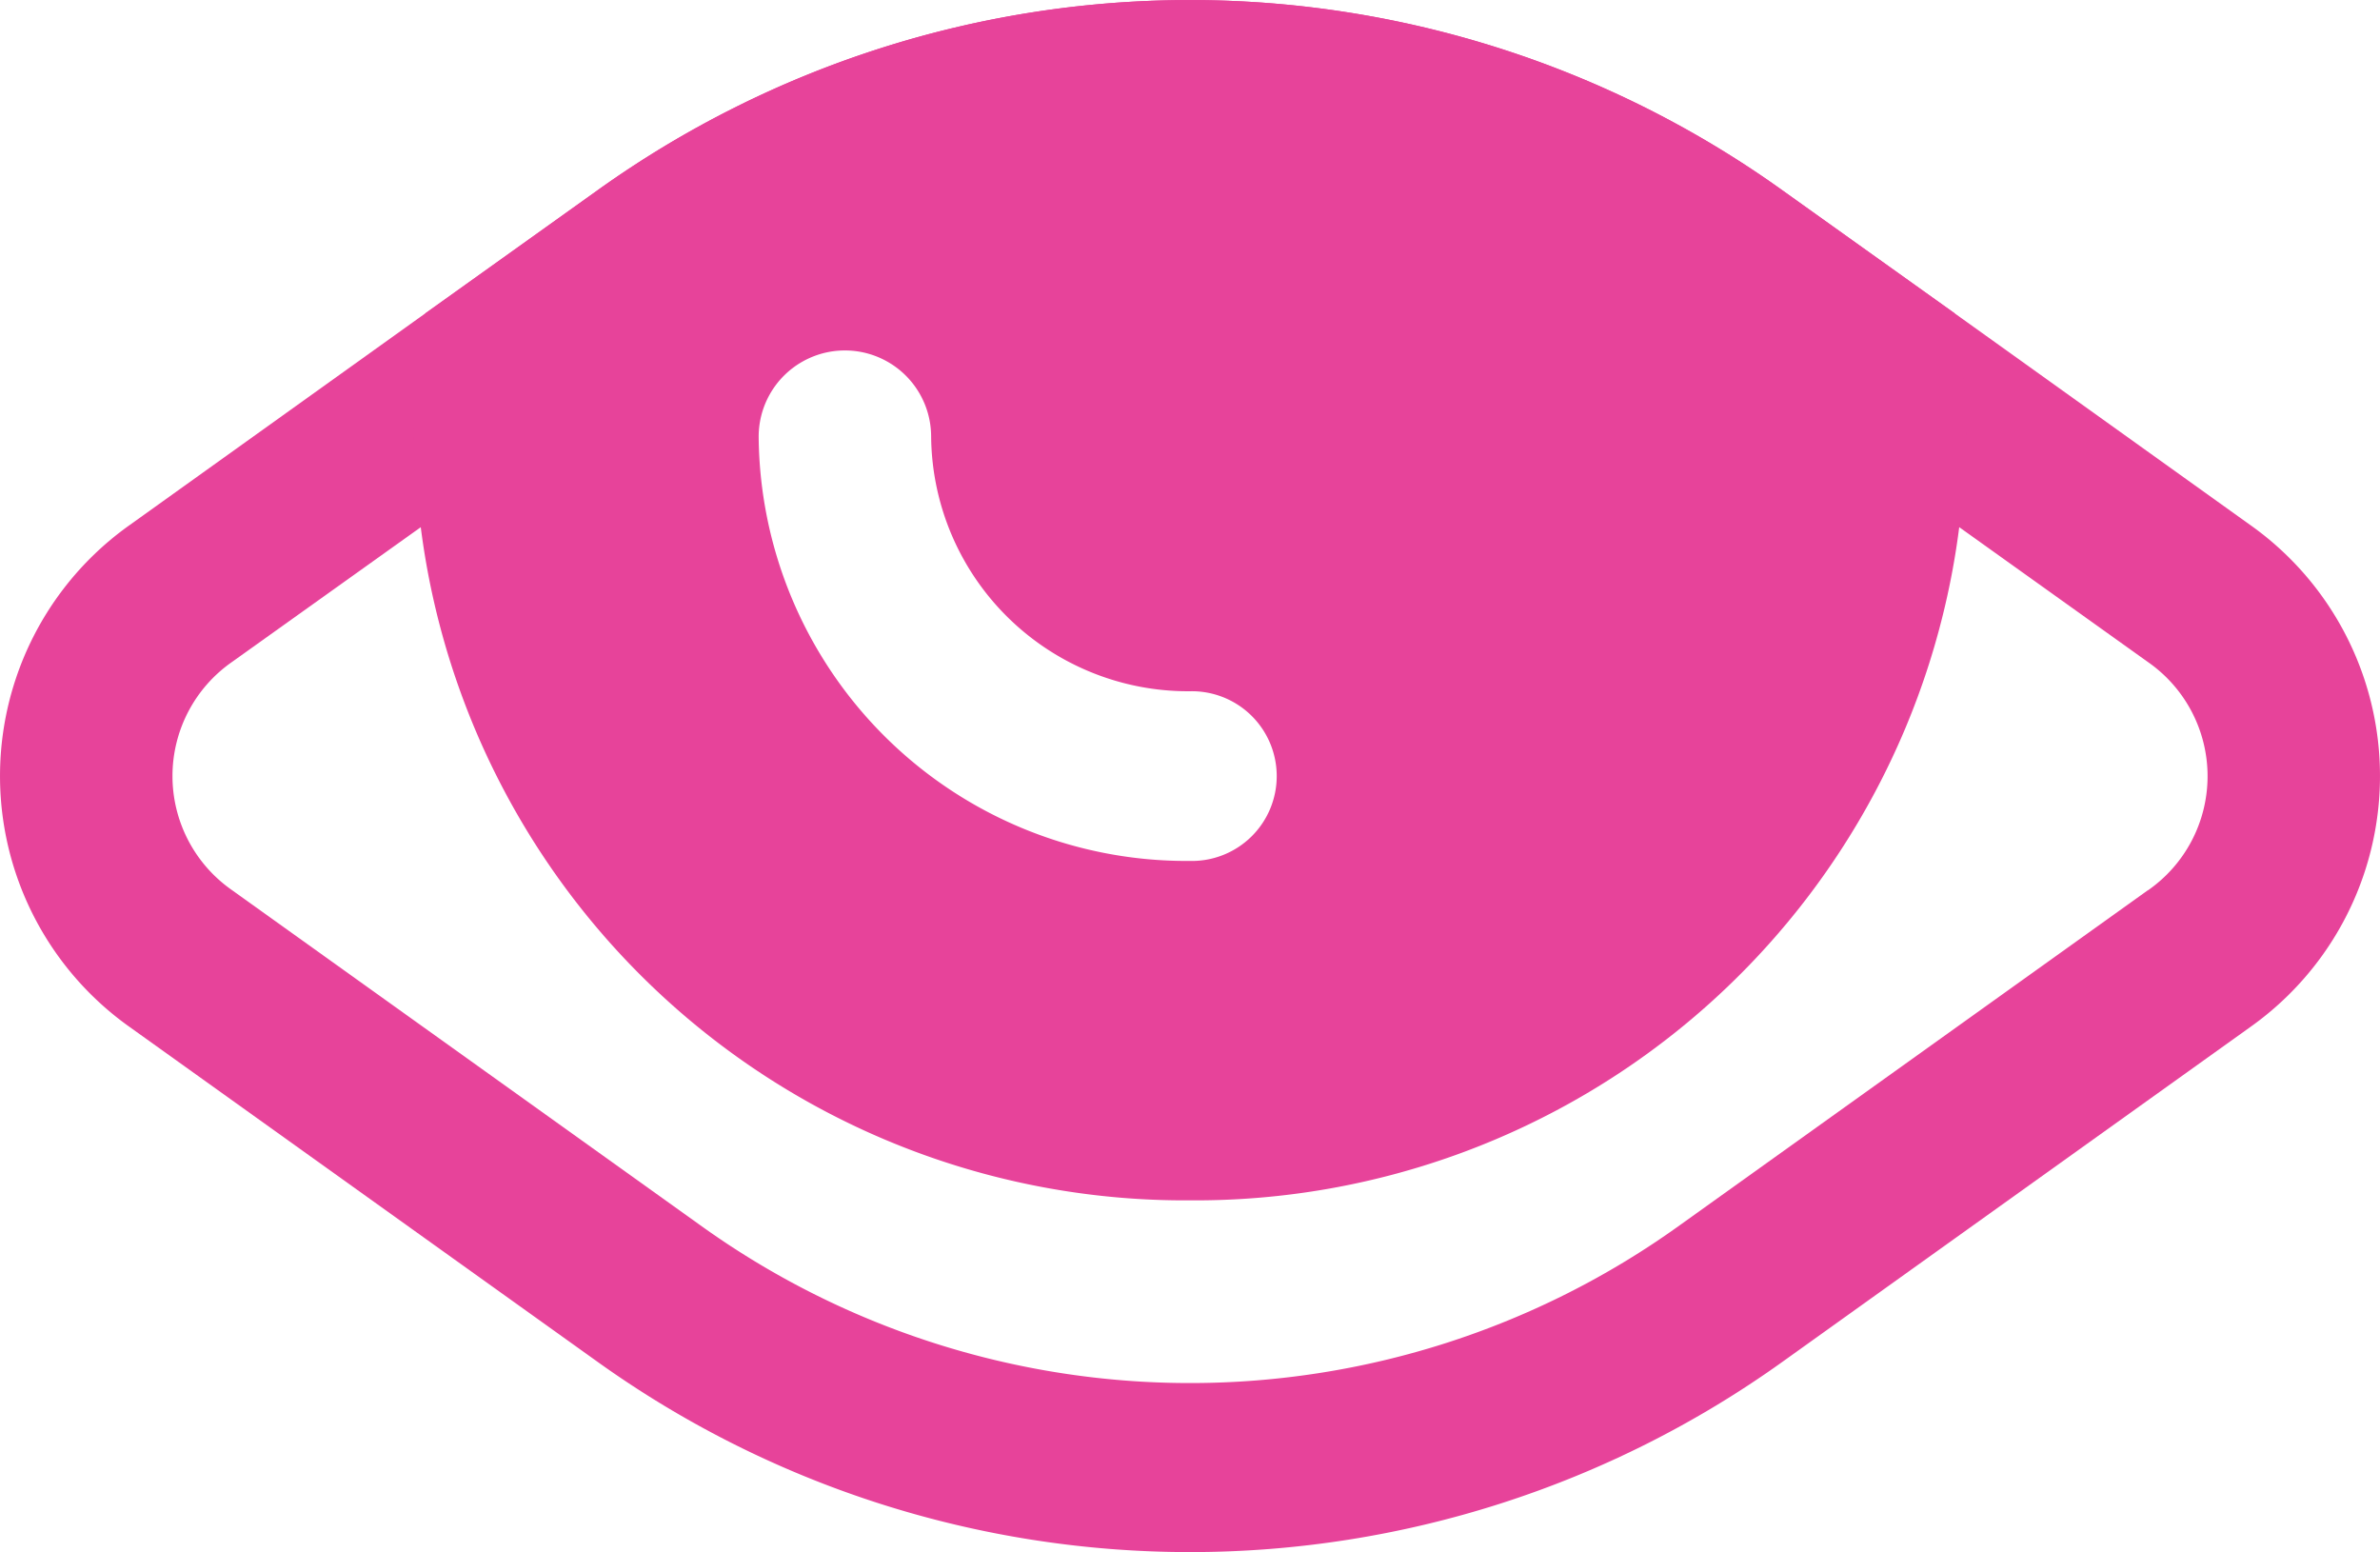
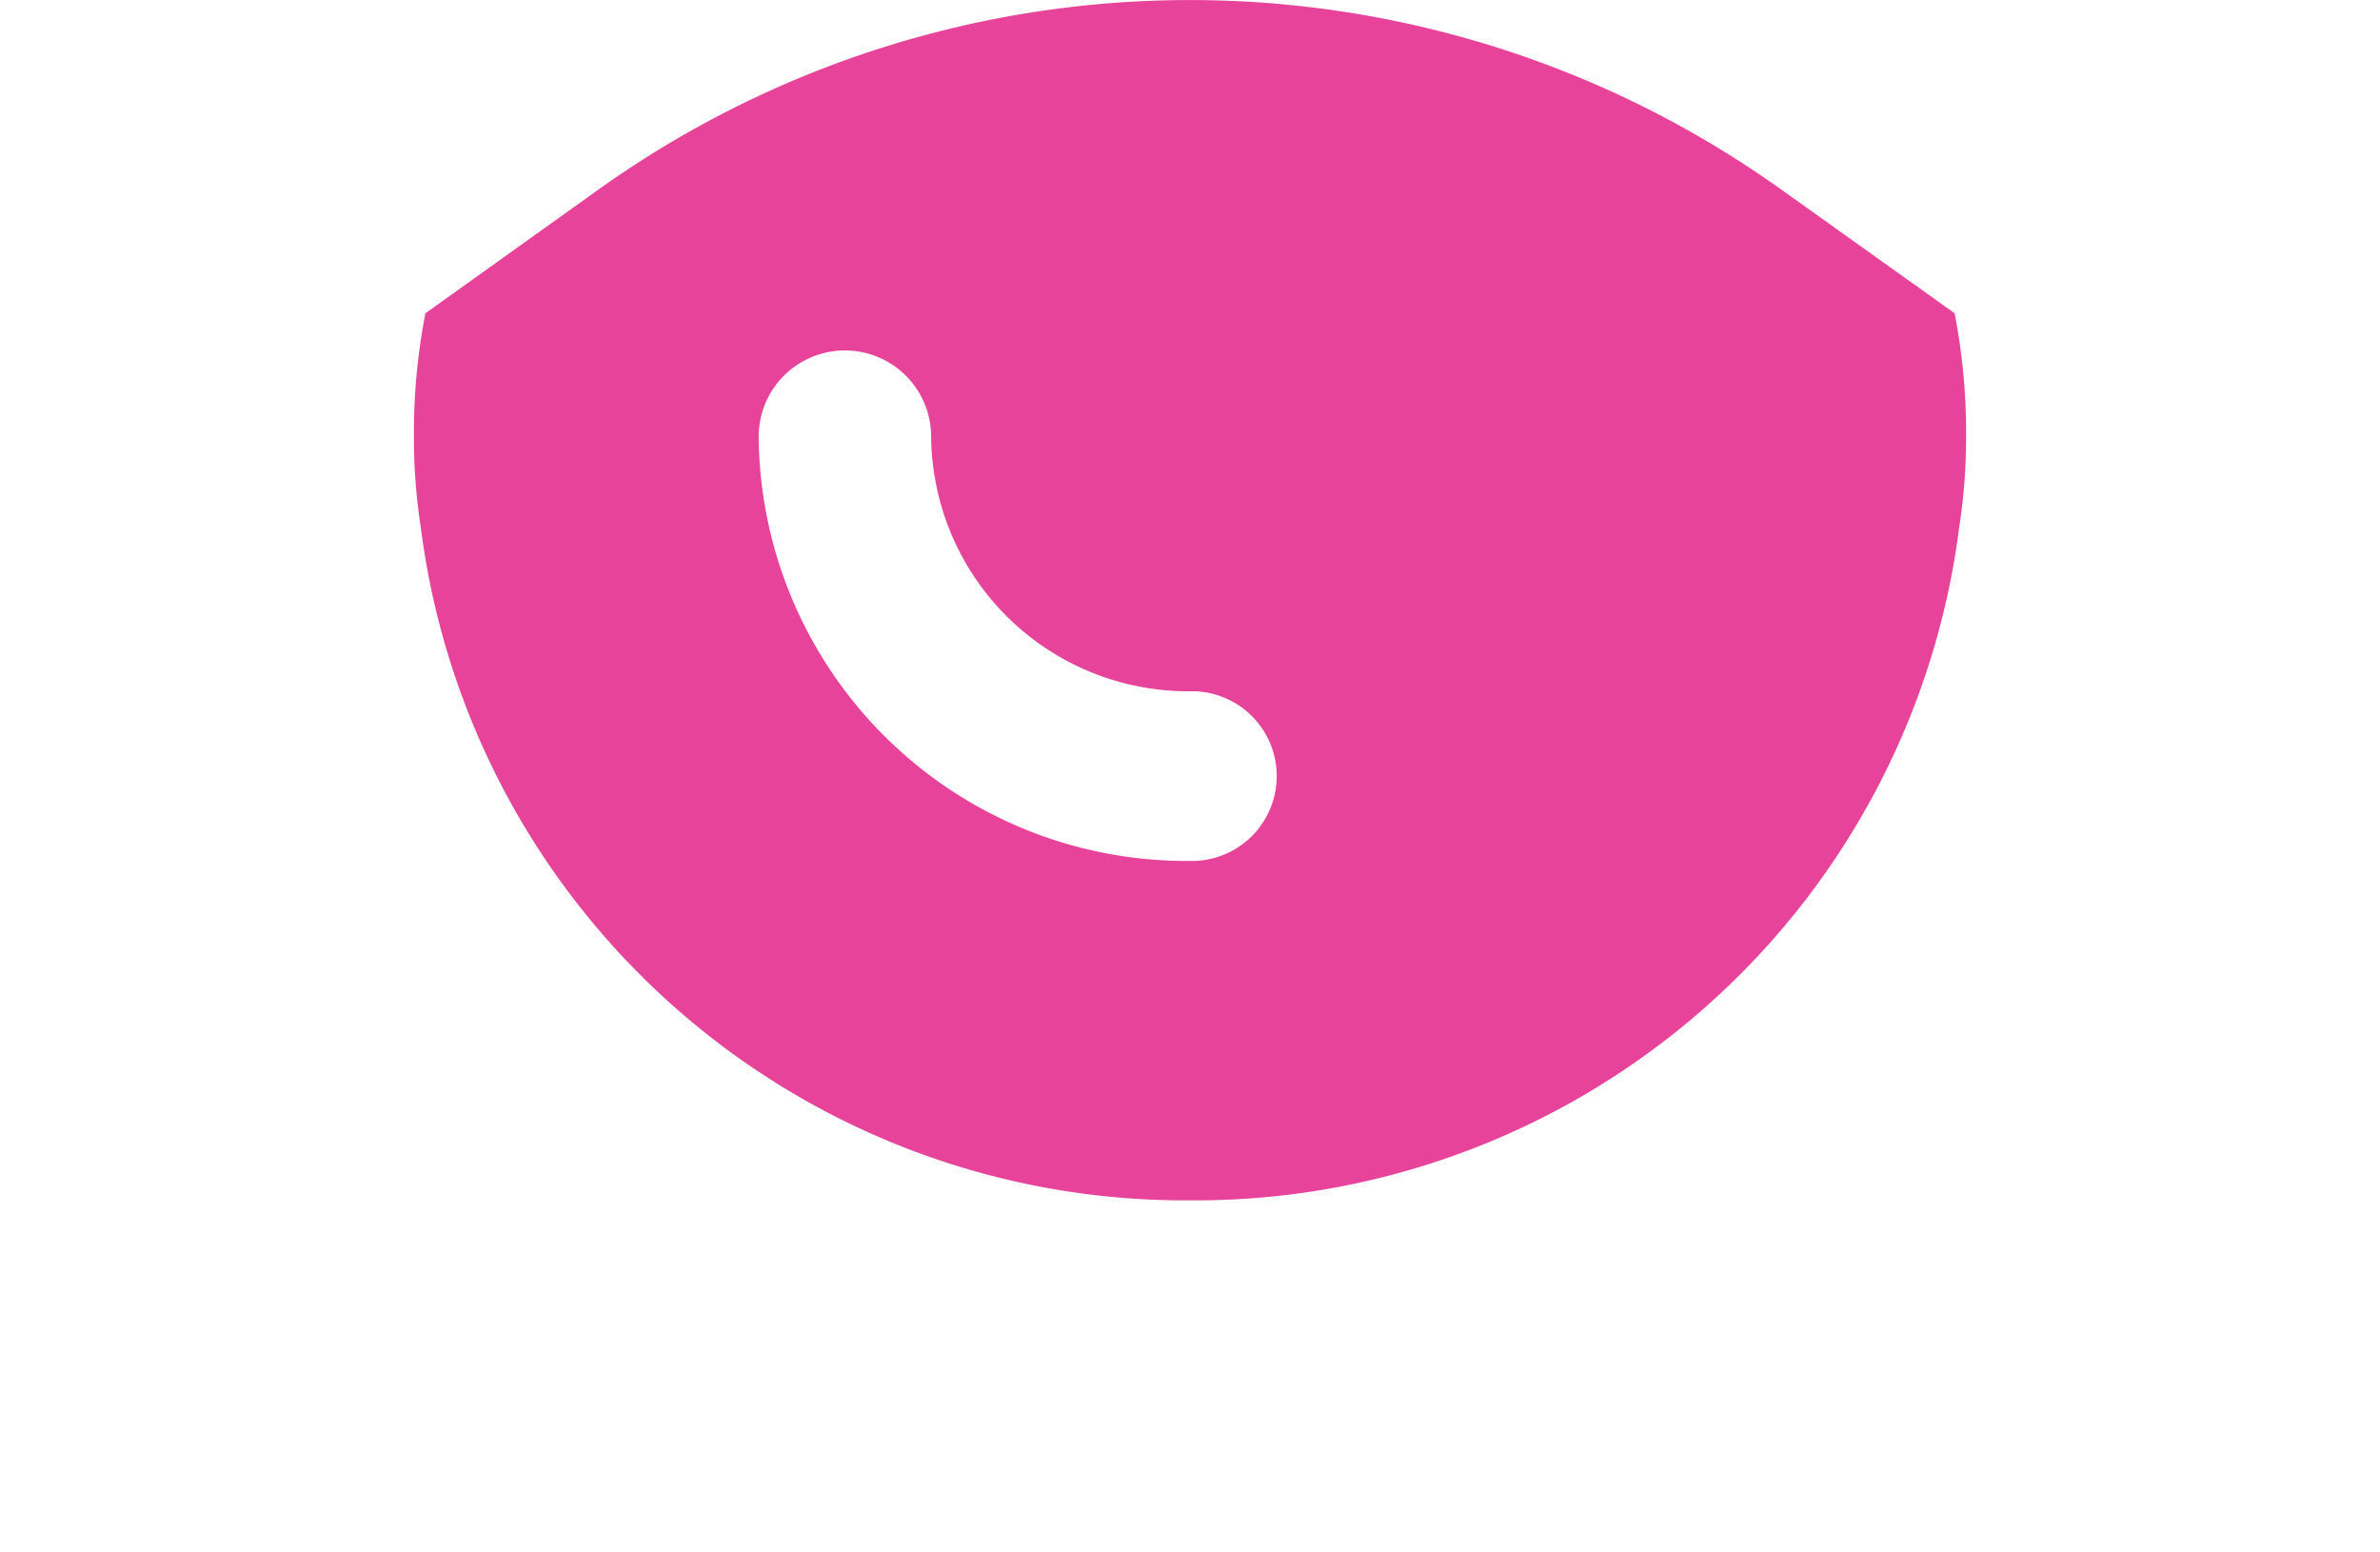
<svg xmlns="http://www.w3.org/2000/svg" id="Group_7" data-name="Group 7" width="49.842" height="32.5" viewBox="0 0 49.842 32.5">
-   <path id="Path_44" data-name="Path 44" d="M48.772,16.131,42.584,11.7,38.972,9.12a21.311,21.311,0,0,0-24.8,0L10.559,11.7l-6.188,4.43a6.443,6.443,0,0,0,0,10.518l9.8,7.012a21.311,21.311,0,0,0,24.8,0l9.8-7.012a6.443,6.443,0,0,0,0-10.518Zm-2.143,7.651-9.8,7.012a17.568,17.568,0,0,1-20.515,0l-9.8-7.012a2.912,2.912,0,0,1,0-4.785l3.949-2.819,5.851-4.193a17.624,17.624,0,0,1,20.515,0l5.851,4.193L46.629,19a2.912,2.912,0,0,1,0,4.785Z" transform="translate(-1.65 -5.14)" fill="#e7439a" />
  <path id="Path_45" data-name="Path 45" d="M37.516,11.7,33.9,9.12a21.311,21.311,0,0,0-24.8,0L5.491,11.7a13.057,13.057,0,0,0-.241,2.582,12.325,12.325,0,0,0,.144,1.9A16.128,16.128,0,0,0,21.5,30.274,16.128,16.128,0,0,0,37.612,16.179a12.325,12.325,0,0,0,.144-1.9,13.057,13.057,0,0,0-.241-2.582ZM21.5,23.167a8.96,8.96,0,0,1-9.03-8.883,1.806,1.806,0,0,1,3.612,0,5.382,5.382,0,0,0,5.418,5.33,1.777,1.777,0,1,1,0,3.553Z" transform="translate(3.418 -5.14)" fill="#e7439a" />
</svg>